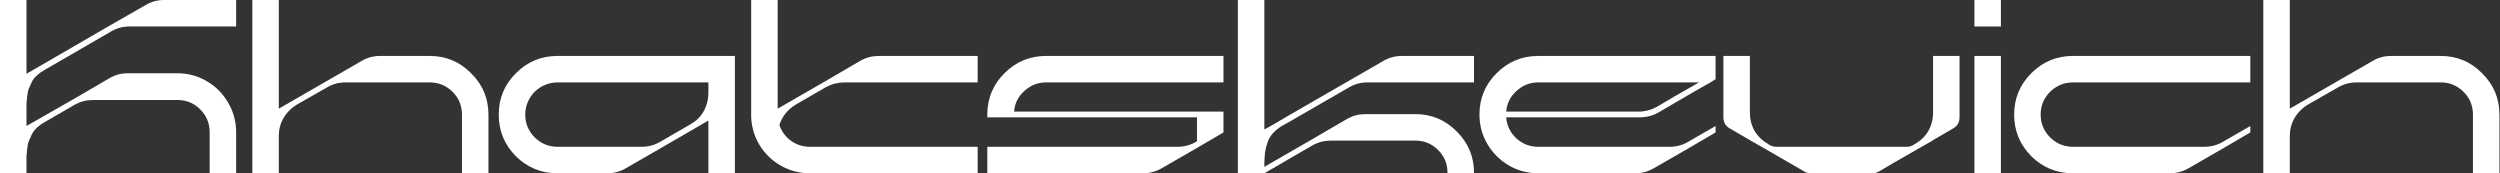
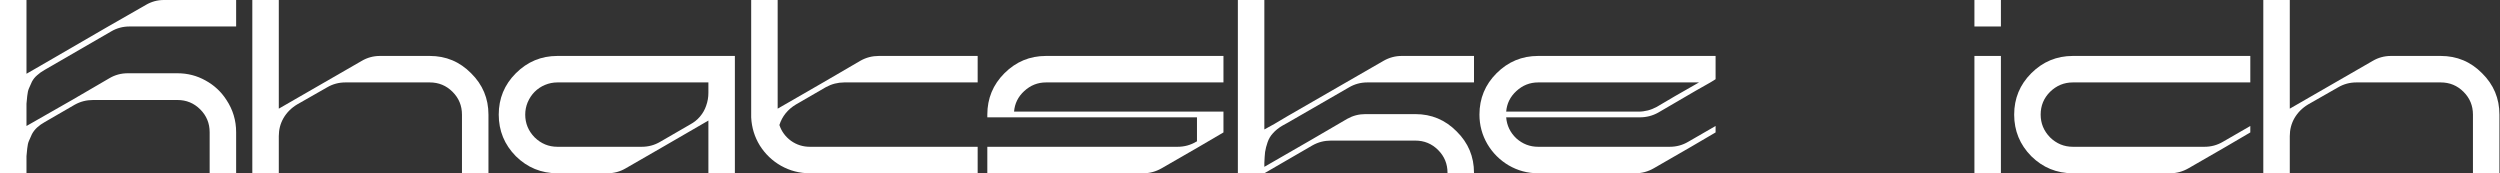
<svg xmlns="http://www.w3.org/2000/svg" width="1010" height="70" viewBox="0 0 1010 70" fill="none">
  <rect x="0" y="0" width="1010" height="70" fill="#333333" stroke="none" />
  <path d="M14.7 27.5L43.7 10.7L58.9 2C61.167 0.667 63.6 0 66.2 0H95.4V10.7H52.3C49.633 10.7 47.167 11.367 44.9 12.7L18.1 28.2C16.9 28.867 15.867 29.6 15 30.4C14.133 31.133 13.433 32 12.9 33C12.433 34 12.033 34.9 11.7 35.7C11.367 36.433 11.133 37.467 11 38.8C10.867 40.133 10.767 41.167 10.7 41.9C10.7 42.633 10.7 43.8 10.7 45.4C10.7 47 10.7 48.133 10.7 48.8V50.9L29.1 40.4L44.2 31.6C46.467 30.267 48.933 29.6 51.6 29.6H71.7C75.767 29.6 79.533 30.567 83 32.5C86.533 34.433 89.367 37.067 91.5 40.4C94.1 44.333 95.4 48.667 95.4 53.4V70H84.7V53.4C84.7 49.8 83.433 46.733 80.9 44.2C78.367 41.667 75.3 40.4 71.7 40.4H37.6C34.933 40.4 32.467 41.033 30.2 42.3L18.1 49.3C16.9 49.967 15.867 50.7 15 51.5C14.133 52.3 13.433 53.2 12.9 54.2C12.433 55.2 12.033 56.1 11.7 56.9C11.367 57.633 11.133 58.667 11 60C10.867 61.267 10.767 62.3 10.7 63.1C10.7 63.833 10.7 65 10.7 66.6C10.7 68.133 10.7 69.267 10.7 70H0V0H10.7V29.8L14.7 27.5Z" fill="white" />
  <path d="M112.636 43.9L146.136 24.6C148.403 23.267 150.869 22.6 153.536 22.6H173.636C180.169 22.6 185.736 24.933 190.336 29.6C195.003 34.2 197.336 39.767 197.336 46.3V70H186.636V46.3C186.636 42.7 185.369 39.633 182.836 37.1C180.303 34.567 177.236 33.3 173.636 33.3H139.536C136.869 33.3 134.403 33.967 132.136 35.3L120.036 42.2C117.703 43.6 115.869 45.433 114.536 47.7C113.269 49.9 112.636 52.333 112.636 55V70H101.936V0H112.636V43.9Z" fill="white" />
  <path d="M286.191 48.7L267.891 59.3L252.791 68C250.524 69.333 248.057 70 245.391 70H225.191C218.657 70 213.057 67.7 208.391 63.1C203.791 58.433 201.491 52.833 201.491 46.3C201.491 39.767 203.791 34.2 208.391 29.6C213.057 24.933 218.657 22.6 225.191 22.6H296.891V70H286.191V48.7ZM225.191 59.3H259.291C261.957 59.3 264.424 58.633 266.691 57.3L278.791 50.3C280.391 49.433 281.724 48.367 282.791 47.1C283.924 45.767 284.757 44.3 285.291 42.7C285.891 41.033 286.191 39.3 286.191 37.5V33.3H225.191C223.457 33.3 221.791 33.633 220.191 34.3C218.591 34.967 217.191 35.9 215.991 37.1C214.857 38.233 213.924 39.633 213.191 41.3C212.524 42.9 212.191 44.567 212.191 46.3C212.191 49.833 213.457 52.9 215.991 55.5C218.591 58.033 221.657 59.3 225.191 59.3Z" fill="white" />
  <path d="M314.876 50.5C315.742 53.1 317.309 55.233 319.576 56.9C321.842 58.5 324.376 59.3 327.176 59.3H394.976V70H327.176C323.042 70 319.176 69 315.576 67C312.042 65 309.176 62.267 306.976 58.8C304.842 55.333 303.676 51.533 303.476 47.4V0H314.176V43.9L332.576 33.3L347.676 24.5C349.942 23.233 352.409 22.6 355.076 22.6H394.976V33.3H341.076C338.476 33.3 336.009 33.933 333.676 35.2L321.576 42.2C318.242 44.2 316.009 46.967 314.876 50.5Z" fill="white" />
  <path d="M494.278 53.5L484.378 59.3L469.278 68C466.945 69.333 464.478 70 461.878 70H398.878V59.3H475.778C478.445 59.3 480.911 58.633 483.178 57.3L483.578 57.1V47.4H398.878C398.878 47 398.878 46.633 398.878 46.3C398.878 39.767 401.178 34.2 405.778 29.6C410.445 24.933 416.045 22.6 422.578 22.6H494.278V33.3H422.578C419.245 33.3 416.311 34.467 413.778 36.8C411.311 39.067 409.945 41.833 409.678 45.1H494.278V53.5Z" fill="white" />
  <path d="M520.196 46.9L558.896 24.6C561.229 23.267 563.696 22.6 566.296 22.6H595.496V33.3H552.396C549.729 33.3 547.263 33.967 544.996 35.3L520.196 49.6L518.196 50.7C516.596 51.633 515.296 52.667 514.296 53.8C513.296 54.867 512.563 56.1 512.096 57.5C511.629 58.833 511.296 60.133 511.096 61.4C510.963 62.6 510.863 64.067 510.796 65.8V67.4L529.196 56.8L544.296 48C546.563 46.733 548.996 46.1 551.596 46.1H571.796C578.329 46.1 583.896 48.433 588.496 53.1C593.163 57.7 595.496 63.267 595.496 69.8V70H584.796V69.8C584.796 66.2 583.529 63.133 580.996 60.6C578.463 58.067 575.396 56.8 571.796 56.8H537.696C535.029 56.8 532.563 57.433 530.296 58.7L510.796 70H500.096V0H510.796V52.3L514.796 50.1L520.196 46.9Z" fill="white" />
  <path d="M693.098 53.5L683.198 59.3L668.098 68C665.764 69.333 663.298 70 660.698 70H621.398C617.131 70 613.164 68.933 609.498 66.8C605.898 64.667 603.031 61.8 600.898 58.2C598.764 54.533 597.698 50.567 597.698 46.3C597.698 39.767 599.998 34.2 604.598 29.6C609.264 24.933 614.864 22.6 621.398 22.6H693.098V32L690.998 33.3L684.998 36.7L669.898 45.5C667.631 46.767 665.164 47.4 662.498 47.4H608.498C608.764 50.733 610.131 53.567 612.598 55.9C615.131 58.167 618.064 59.3 621.398 59.3H674.598C677.264 59.3 679.731 58.633 681.998 57.3L693.098 50.9V53.5ZM621.398 33.3C618.064 33.3 615.131 34.467 612.598 36.8C610.131 39.067 608.764 41.833 608.498 45.1H661.898C664.498 45.1 666.964 44.467 669.298 43.2L676.598 38.9L686.398 33.3H621.398Z" fill="white" />
-   <path d="M706.951 22.6V45.5C706.951 48.167 707.584 50.633 708.851 52.9C710.184 55.1 712.017 56.867 714.351 58.2L714.951 58.6C715.817 59.067 716.684 59.3 717.551 59.3H770.351C771.284 59.3 772.151 59.067 772.951 58.6L773.551 58.2C775.951 56.867 777.784 55.1 779.051 52.9C780.317 50.633 780.951 48.167 780.951 45.5V22.6H791.651V47.4C791.651 49.4 790.784 50.9 789.051 51.9L780.951 56.6L780.751 56.8L776.351 59.3L764.651 66L762.651 67.2L759.051 69.3C758.184 69.767 757.284 70 756.351 70H731.551C730.617 70 729.751 69.767 728.951 69.3L725.351 67.2L711.651 59.3L707.251 56.8L706.951 56.6L698.851 51.9C697.117 50.9 696.251 49.4 696.251 47.4V22.6H706.951Z" fill="white" />
  <path d="M797.666 22.6H808.366V70H797.666V22.6ZM797.666 0H808.366V10.7H797.666V0Z" fill="white" />
  <path d="M909.125 53.5L899.225 59.3L884.125 68C881.792 69.333 879.325 70 876.725 70H837.425C830.892 70 825.292 67.7 820.625 63.1C816.025 58.433 813.725 52.833 813.725 46.3C813.725 39.767 816.025 34.2 820.625 29.6C825.292 24.933 830.892 22.6 837.425 22.6H909.125V33.3H837.425C833.892 33.3 830.825 34.567 828.225 37.1C825.692 39.633 824.425 42.7 824.425 46.3C824.425 49.833 825.692 52.9 828.225 55.5C830.825 58.033 833.892 59.3 837.425 59.3H890.625C893.292 59.3 895.758 58.633 898.025 57.3L909.125 50.9V53.5Z" fill="white" />
  <path d="M925.073 43.9L958.573 24.6C960.84 23.267 963.307 22.6 965.973 22.6H986.073C992.607 22.6 998.173 24.933 1002.77 29.6C1007.44 34.2 1009.77 39.767 1009.77 46.3V70H999.073V46.3C999.073 42.7 997.807 39.633 995.273 37.1C992.74 34.567 989.673 33.3 986.073 33.3H951.973C949.307 33.3 946.84 33.967 944.573 35.3L932.473 42.2C930.14 43.6 928.307 45.433 926.973 47.7C925.707 49.9 925.073 52.333 925.073 55V70H914.373V0H925.073V43.9Z" fill="white" />
</svg>